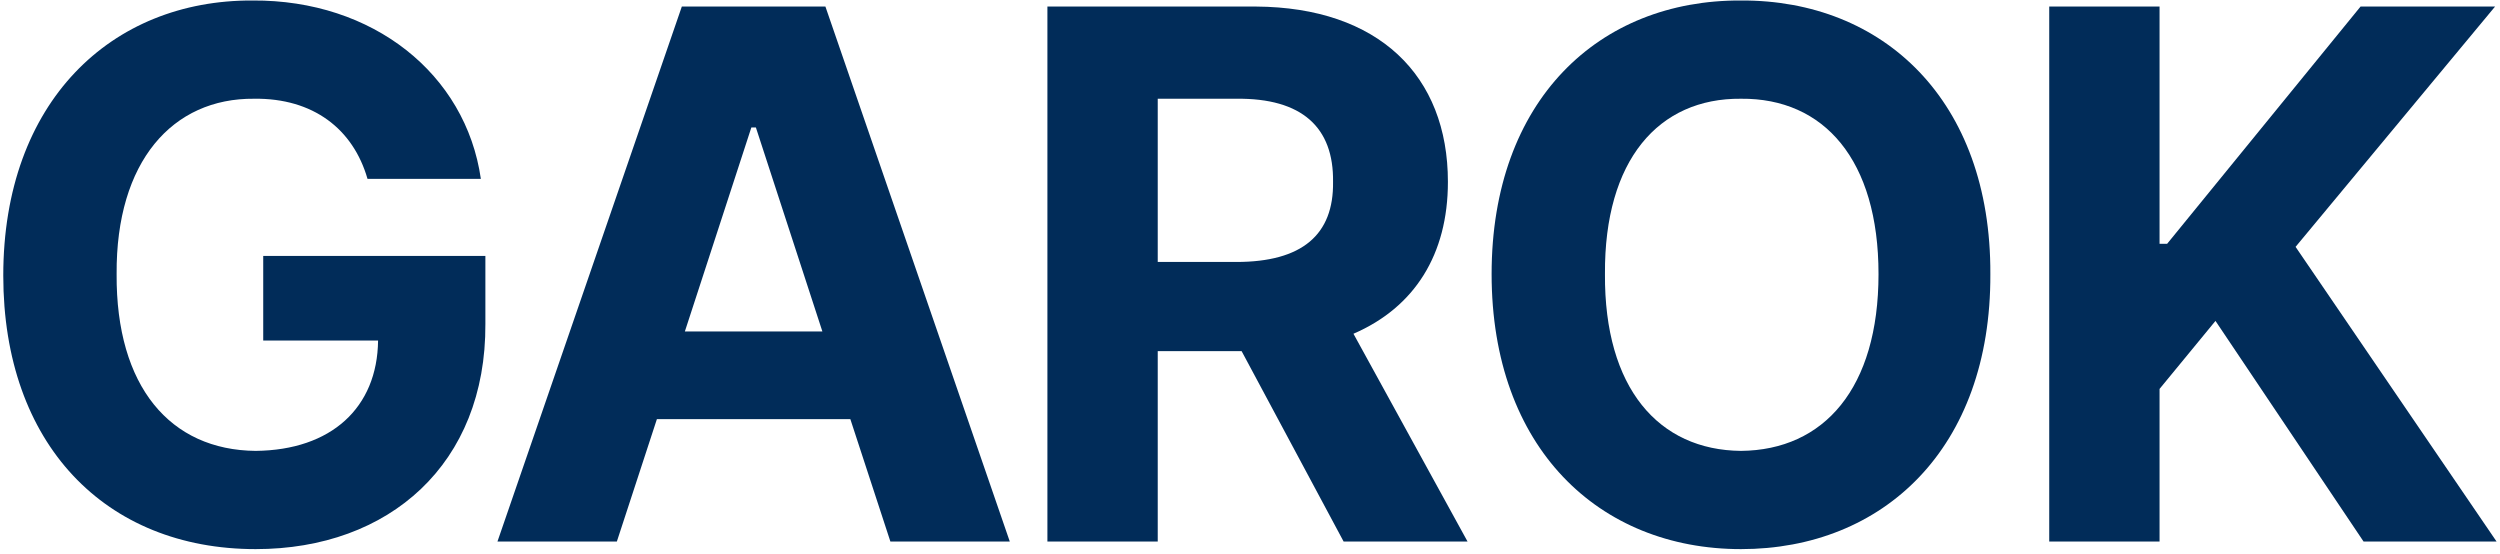
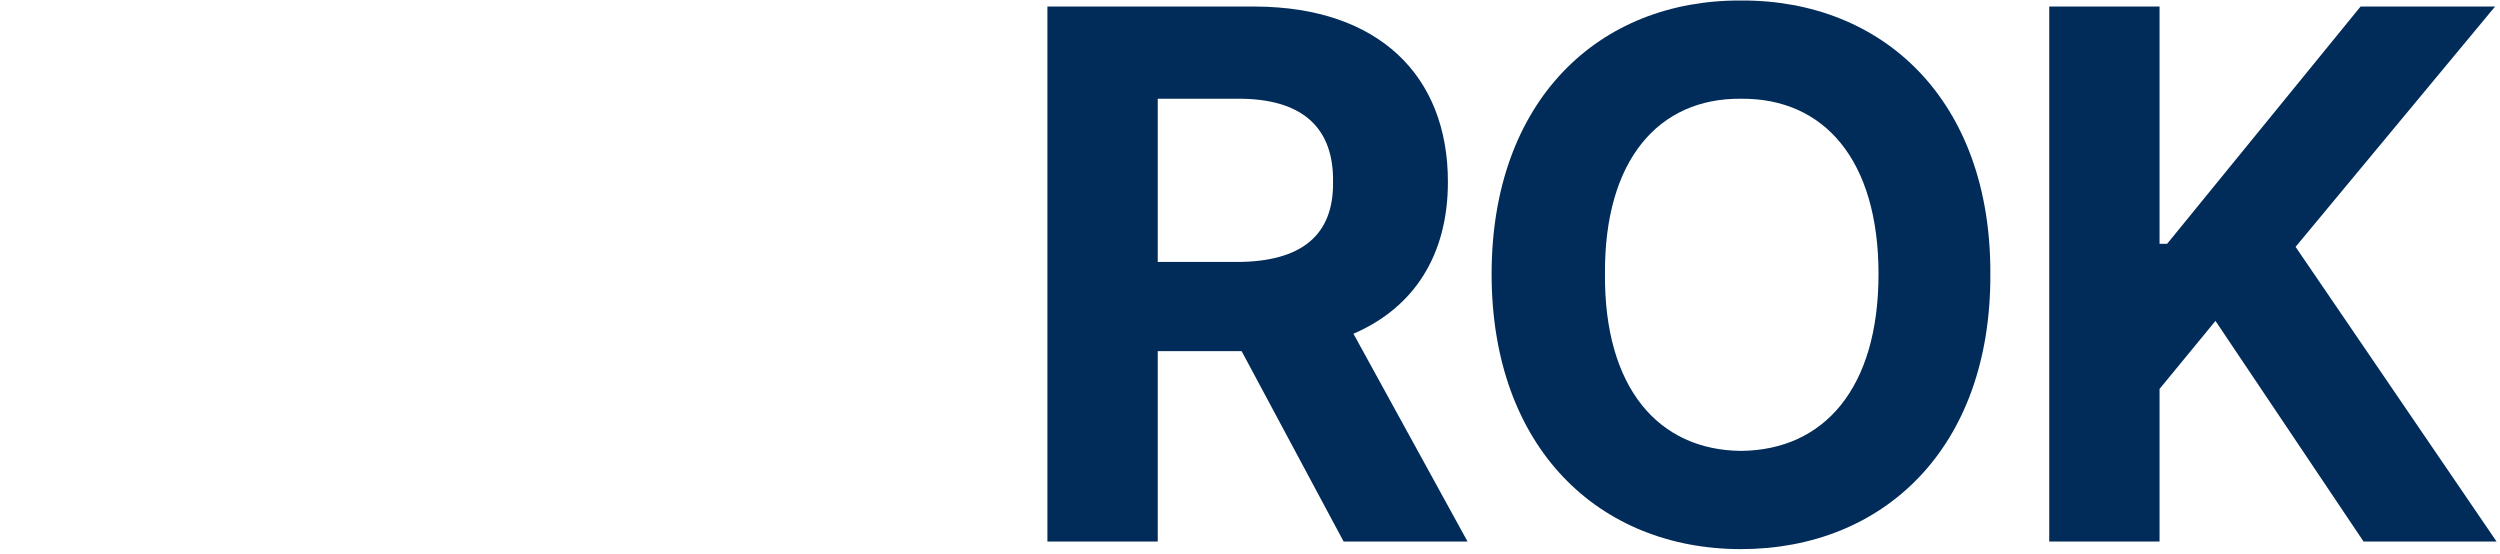
<svg xmlns="http://www.w3.org/2000/svg" width="397" height="88" viewBox="0 0 397 88" fill="none">
  <path d="M325.417 86V1.04H342.937V38.72H344.137L374.857 1.04H396.217L364.537 39.2L396.457 86H375.337L351.817 50.96L342.937 61.76V86H325.417Z" fill="#012C59" />
  <path d="M316.068 43.52C316.188 71.24 299.028 87.2 276.468 87.2C253.908 87.2 236.868 71.12 236.868 43.52C236.868 15.92 253.908 -0.04 276.468 0.08C299.028 -0.04 316.188 15.92 316.068 43.52ZM254.868 43.52C254.748 61.64 263.388 71.48 276.468 71.6C289.668 71.48 298.308 61.64 298.308 43.52C298.308 25.4 289.668 15.56 276.468 15.68C263.388 15.56 254.748 25.4 254.868 43.52Z" fill="#012C59" />
  <path d="M166.328 86V1.04H199.448C218.888 1.16 229.928 11.96 229.928 28.88C229.928 40.4 224.648 48.8 214.928 53L233.048 86H213.368L197.168 55.76H183.848V86H166.328ZM183.848 41.6H196.328C206.768 41.6 211.808 37.28 211.688 28.88C211.808 20.24 206.768 15.56 196.328 15.68H183.848V41.6Z" fill="#012C59" />
-   <path d="M97.955 86H78.995L108.275 1.04H131.075L160.355 86H141.395L135.035 66.56H104.315L97.955 86ZM108.755 52.64H130.595L120.035 20.24H119.315L108.755 52.64Z" fill="#012C59" />
-   <path d="M58.359 28.4C56.08 20.48 49.719 15.56 40.359 15.68C27.399 15.56 18.399 25.64 18.52 43.52C18.399 61.4 27.04 71.48 40.599 71.6C52.599 71.48 59.919 64.76 60.039 54.08H41.8V40.64H77.079V51.44C77.2 73.64 61.84 87.2 40.599 87.2C16.72 87.2 0.52 70.52 0.52 43.76C0.52 16.16 17.68 -0.04 40.12 0.08C59.2 -0.04 73.96 11.72 76.359 28.4H58.359Z" fill="#012C59" />
</svg>